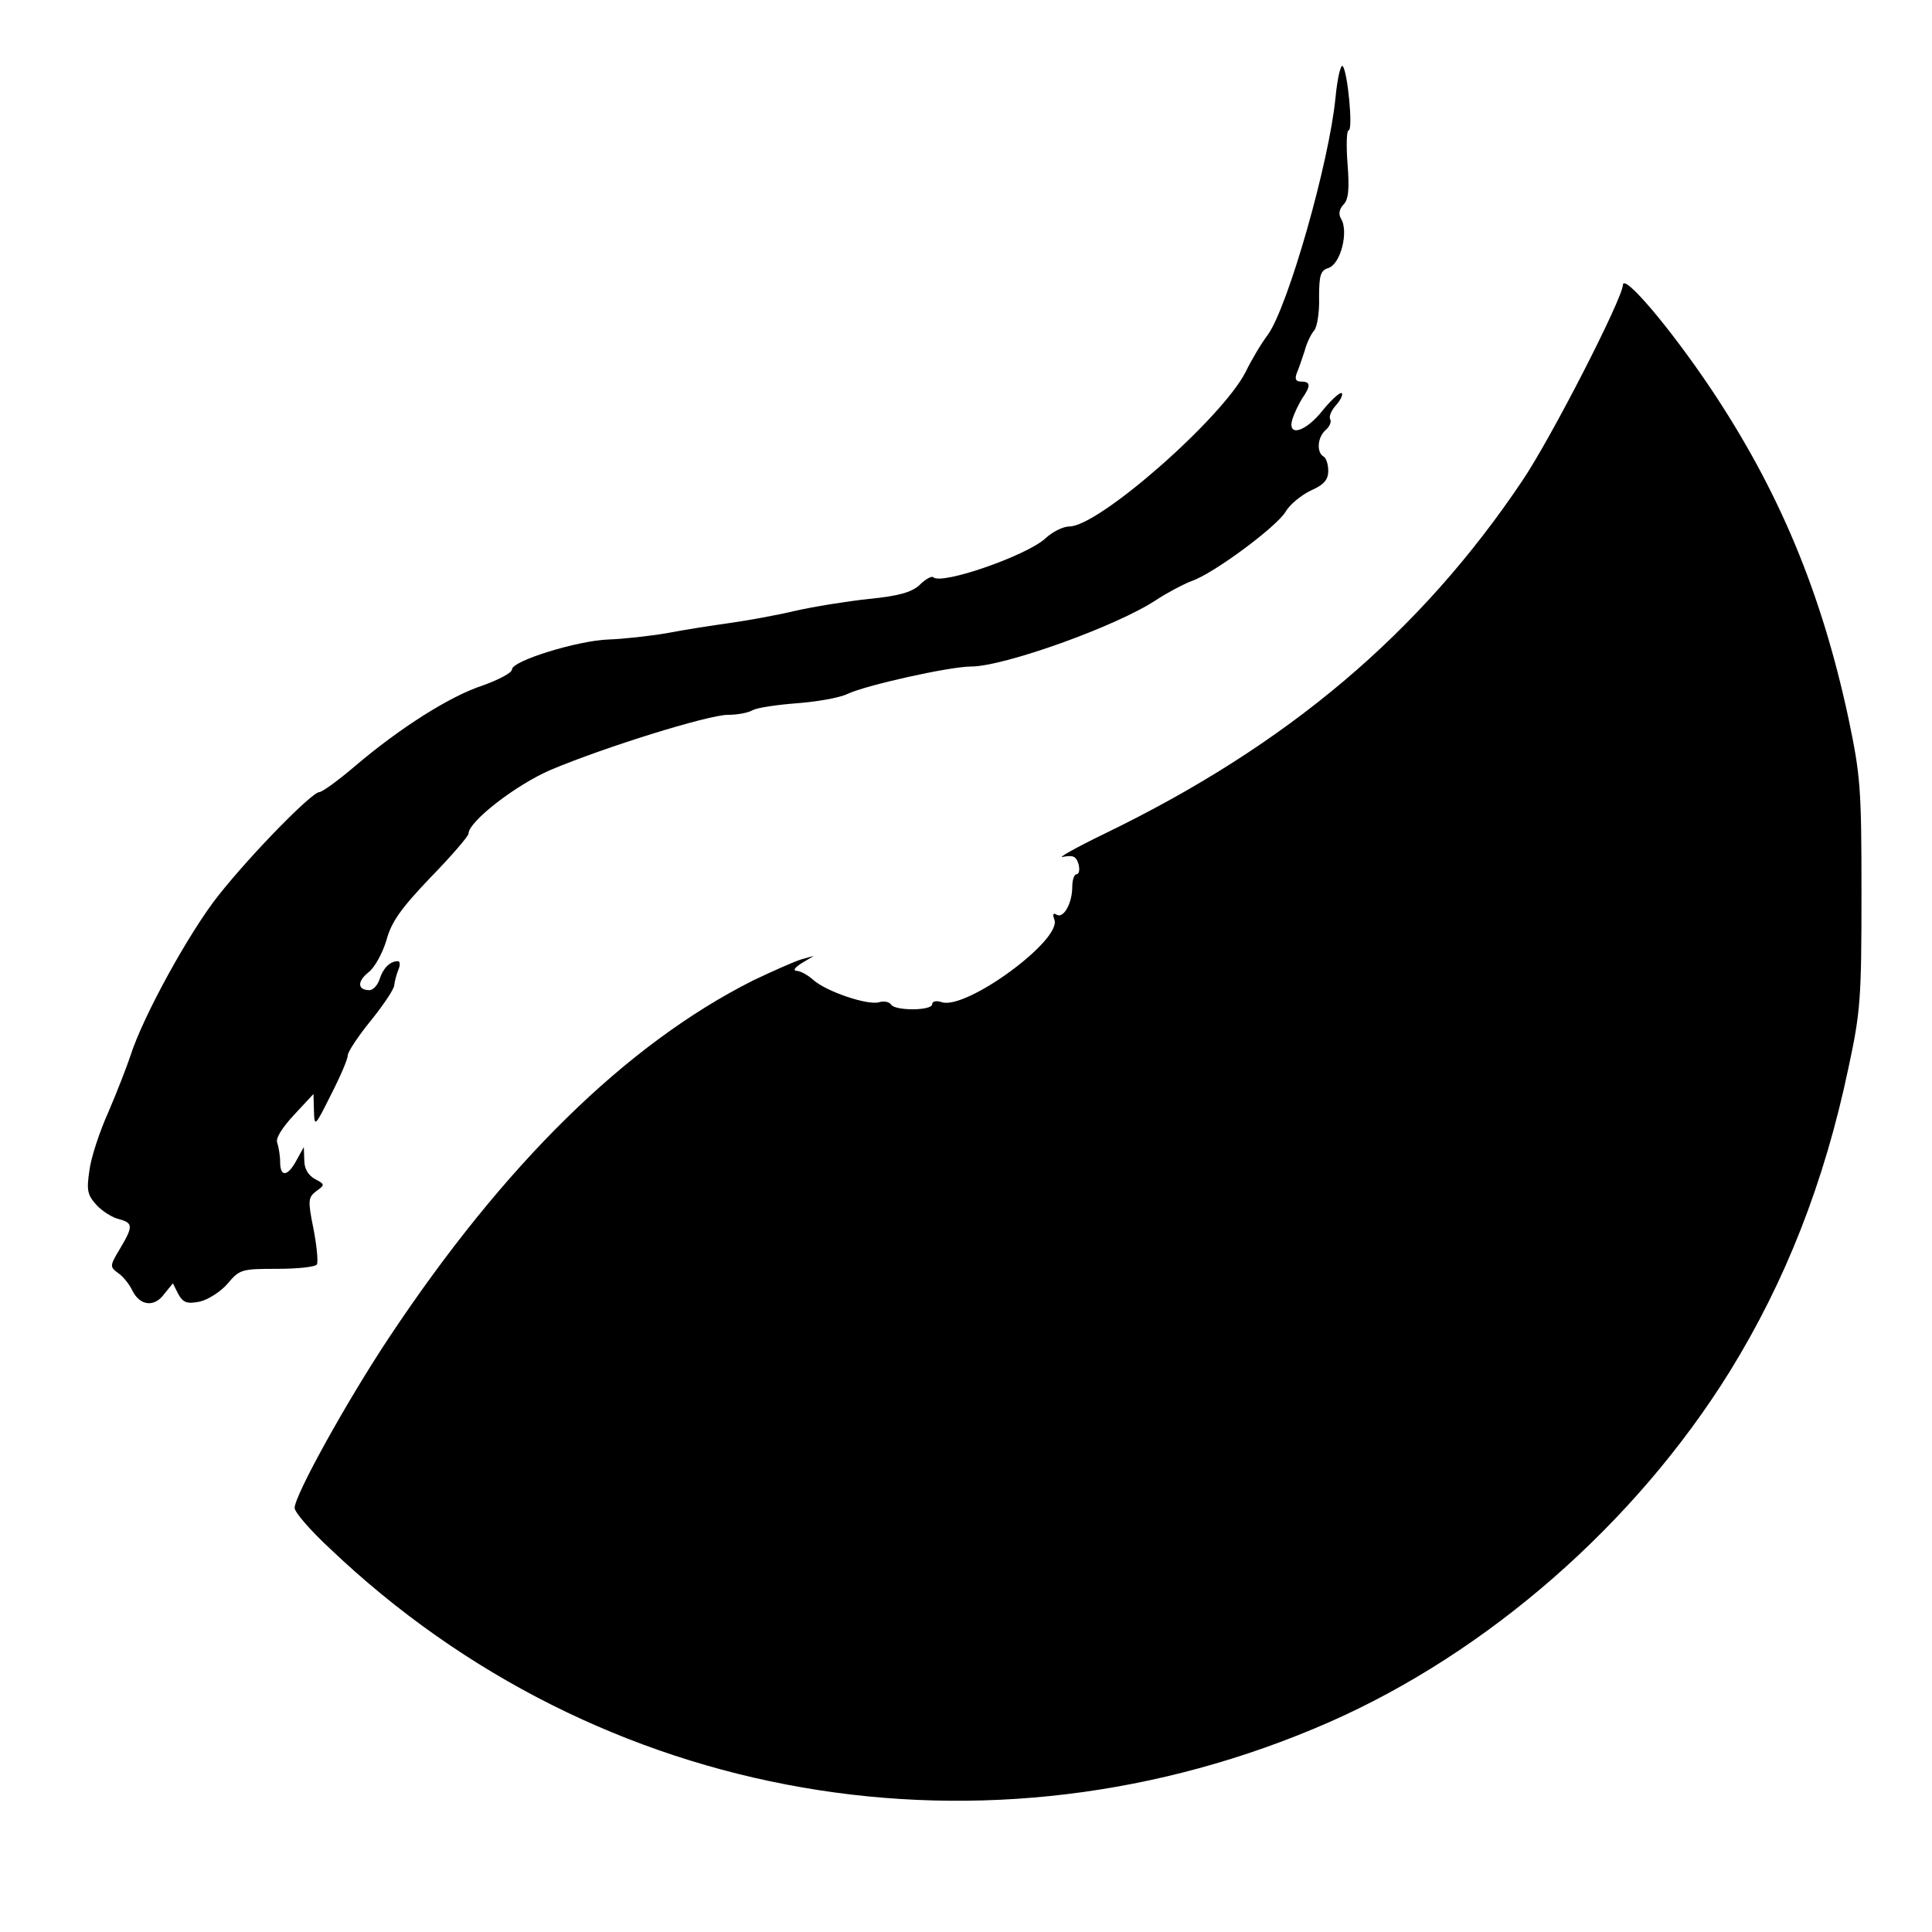
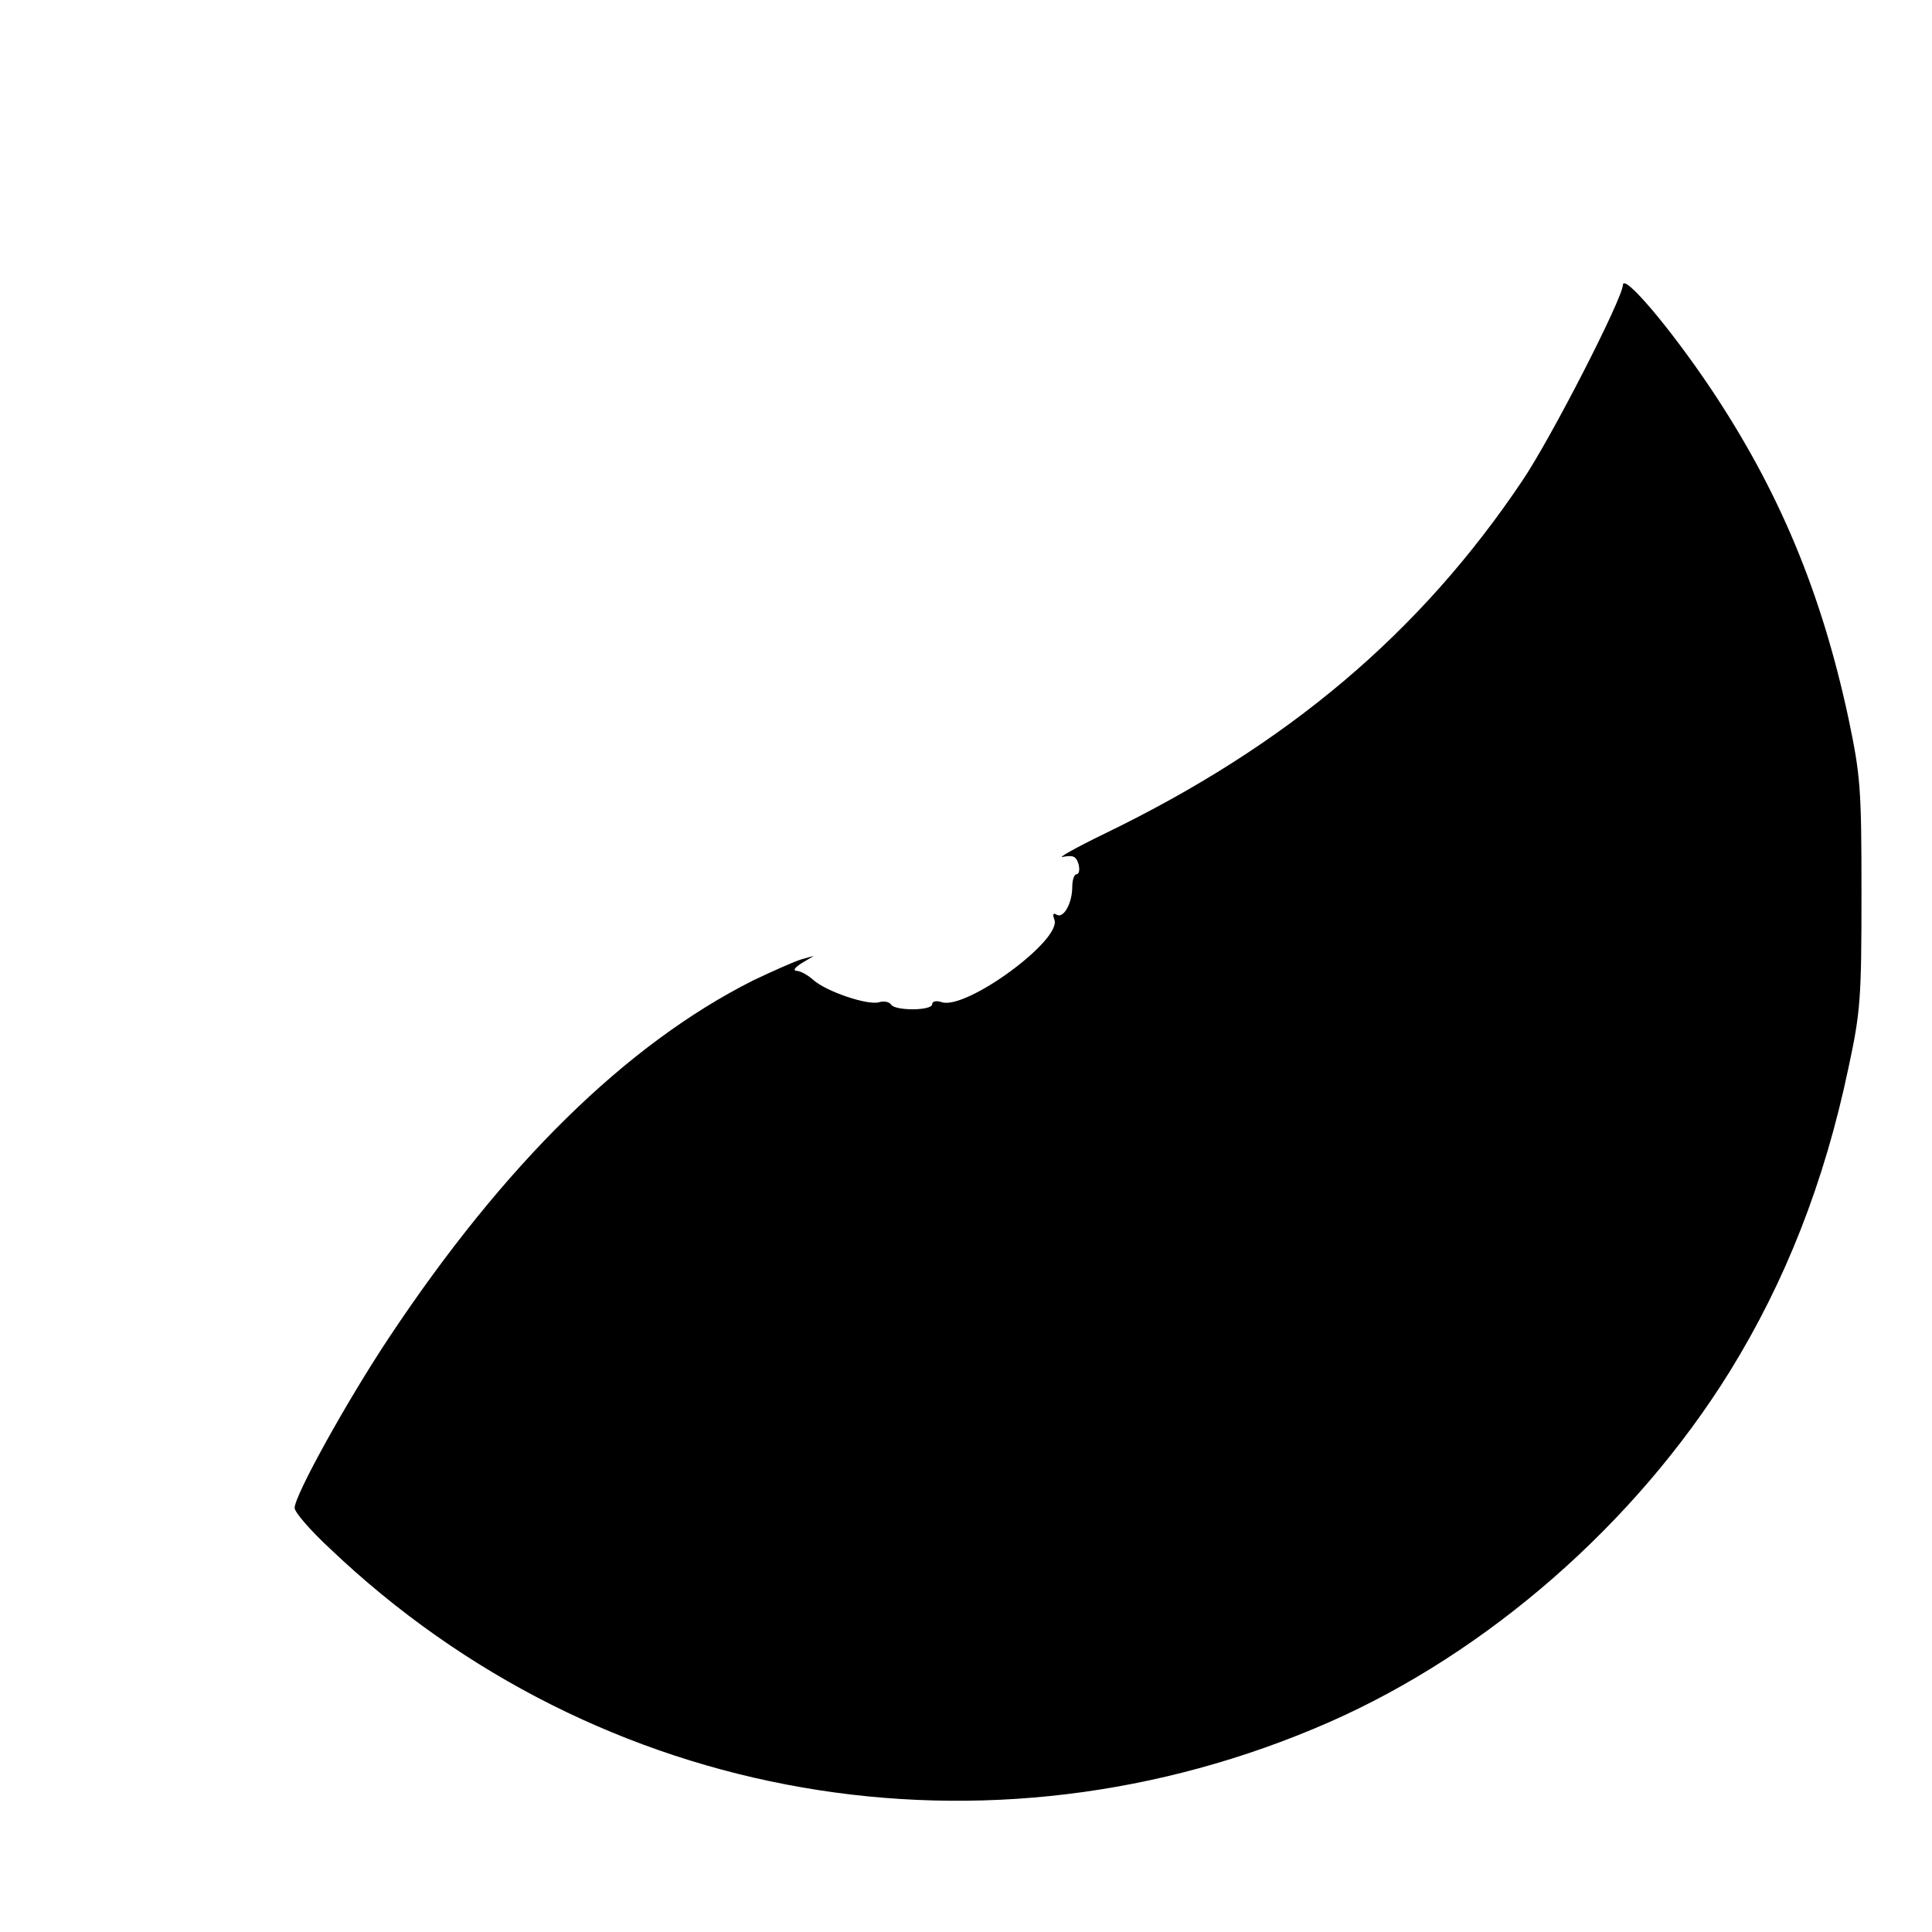
<svg xmlns="http://www.w3.org/2000/svg" version="1.0" width="16pt" height="16pt" viewBox="0 0 16 16" preserveAspectRatio="xMidYMid meet">
  <g transform="translate(0,16) scale(0.004,-0.004)" fill="#000000" stroke="none">
-     <path d="M2765 3798 c-13 -134 -98 -432 -140 -491 -13 -17 -34 -52 -46 -77 -49 -96 -304 -320 -365 -320 -13 0 -35 -11 -50 -25 -38 -35 -215 -97 -232 -80 -3 3 -16 -4 -28 -16 -16 -15 -43 -23 -105 -29 -46 -5 -115 -16 -154 -25 -38 -9 -99 -20 -135 -25 -36 -5 -94 -14 -130 -21 -36 -6 -90 -12 -120 -13 -63 -2 -200 -44 -200 -62 0 -7 -27 -21 -60 -33 -68 -22 -172 -88 -266 -168 -34 -29 -67 -53 -73 -53 -15 0 -139 -126 -208 -213 -60 -75 -157 -251 -183 -333 -7 -21 -27 -73 -45 -115 -19 -42 -37 -97 -40 -123 -6 -41 -4 -50 15 -71 12 -13 33 -26 46 -29 30 -8 30 -15 2 -62 -21 -35 -21 -37 -3 -50 10 -7 23 -23 29 -36 16 -32 46 -35 66 -7 l18 22 11 -22 c10 -18 18 -21 44 -16 18 4 44 21 58 37 25 30 29 31 103 31 42 0 79 4 82 9 3 5 0 38 -7 74 -12 59 -11 65 6 78 18 13 18 14 -3 25 -14 8 -22 21 -22 39 l-1 27 -15 -27 c-18 -34 -34 -36 -34 -4 0 13 -3 31 -6 40 -4 9 10 31 35 58 l40 43 1 -35 c1 -34 2 -33 35 33 19 37 35 74 35 82 0 7 21 39 47 71 26 32 48 65 49 73 1 9 5 24 9 34 4 9 3 17 -1 17 -17 0 -31 -15 -38 -37 -4 -13 -14 -23 -21 -23 -25 0 -26 18 -2 37 13 10 29 40 37 66 10 38 30 66 91 130 44 45 79 86 79 91 0 25 98 101 170 132 114 48 327 114 367 114 19 0 42 4 52 10 10 5 51 11 91 14 40 3 87 11 104 19 37 18 212 57 256 57 69 0 303 84 384 138 23 15 55 32 73 39 45 15 177 113 195 144 8 14 31 33 51 43 28 12 37 23 37 41 0 13 -4 27 -10 30 -15 9 -12 41 5 55 8 7 12 17 9 22 -3 5 2 18 12 29 9 10 15 22 12 25 -3 3 -21 -13 -39 -35 -36 -46 -75 -57 -63 -18 4 12 13 31 20 42 18 26 18 35 -2 35 -11 0 -14 5 -9 18 4 9 11 30 16 45 4 16 13 35 20 43 6 7 11 38 10 68 0 46 3 56 19 61 26 8 43 77 26 103 -5 9 -3 19 5 28 11 10 13 32 9 84 -3 38 -2 70 2 70 10 0 -2 122 -12 133 -4 5 -11 -24 -15 -65z" />
    <path d="M3360 3410 c-1 -29 -148 -316 -208 -405 -212 -316 -487 -548 -865 -731 -62 -30 -100 -52 -86 -48 21 4 27 1 32 -15 3 -12 1 -21 -4 -21 -5 0 -9 -12 -9 -26 0 -34 -18 -66 -32 -58 -8 5 -9 1 -5 -10 16 -42 -182 -187 -233 -171 -11 4 -20 2 -20 -4 0 -14 -77 -14 -85 -1 -4 6 -15 8 -25 5 -23 -7 -109 22 -136 46 -11 10 -27 19 -35 19 -8 1 -3 7 11 16 l25 15 -25 -7 c-14 -4 -59 -24 -101 -44 -262 -132 -515 -380 -754 -740 -87 -131 -195 -326 -195 -352 0 -9 33 -47 74 -85 556 -529 1361 -668 2067 -359 330 145 635 412 830 726 115 186 196 391 246 629 25 116 27 144 27 361 0 218 -2 244 -27 363 -56 261 -144 472 -286 684 -84 125 -180 238 -181 213z" />
  </g>
</svg>